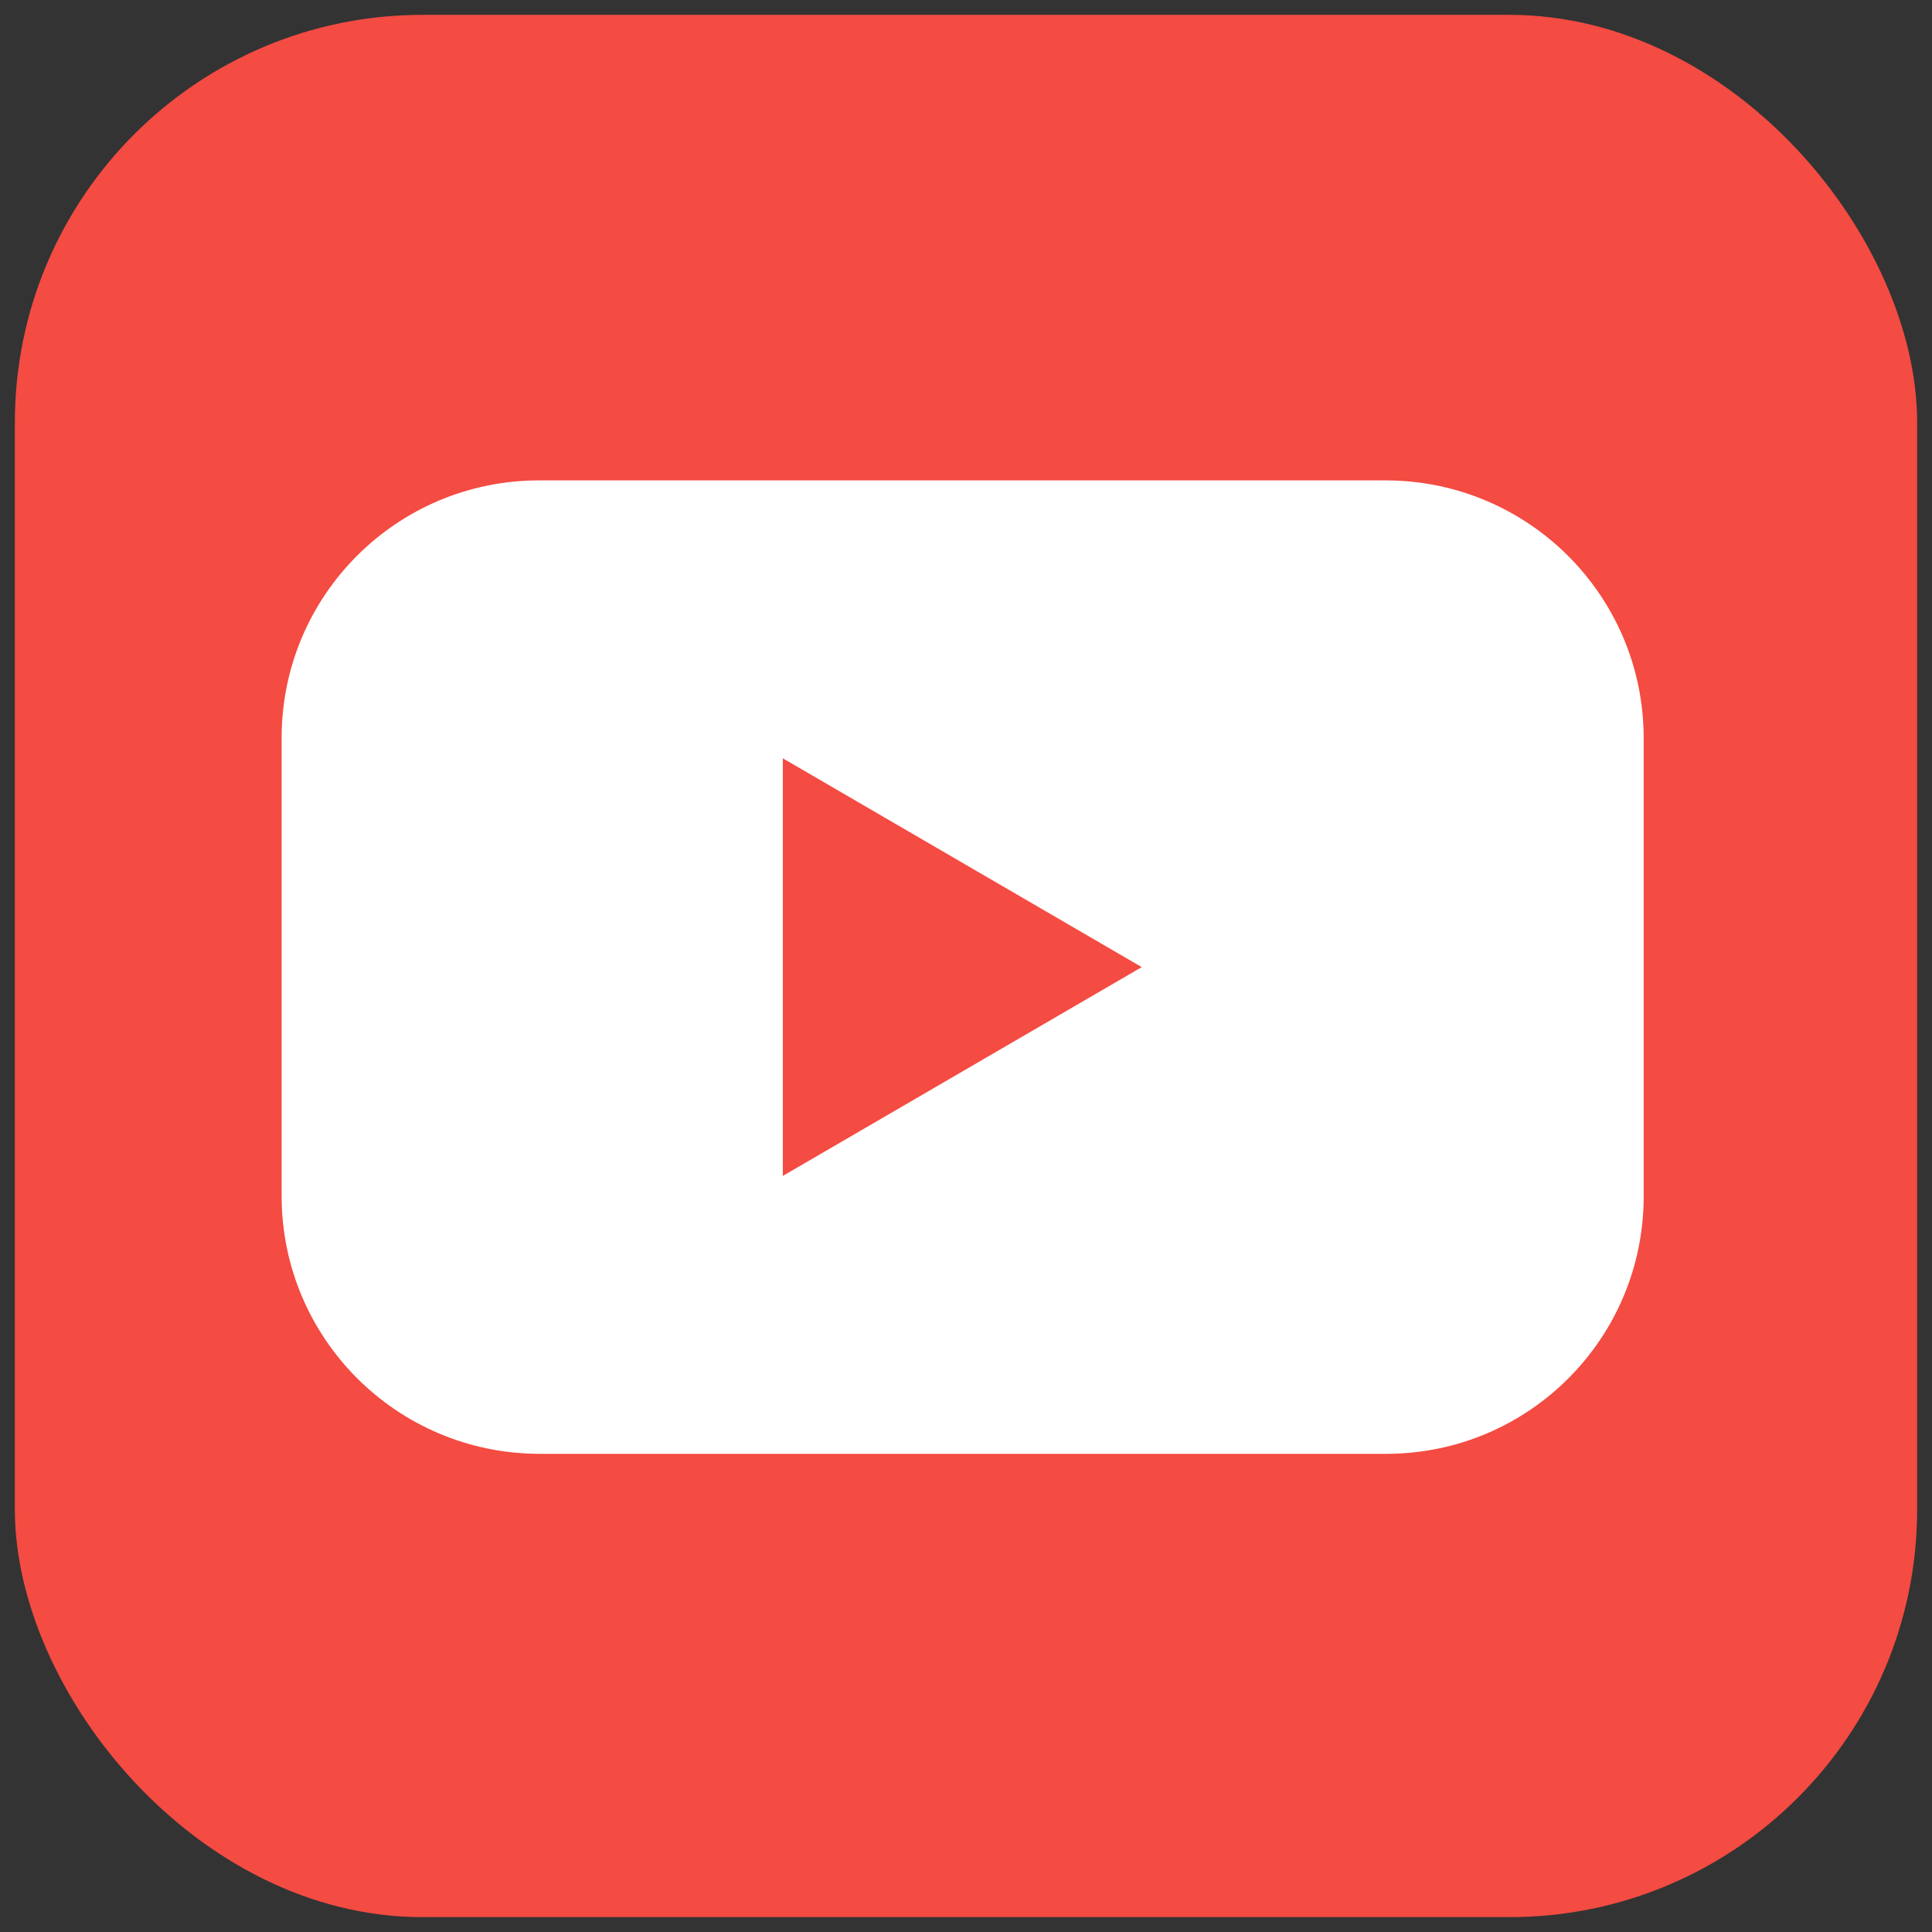
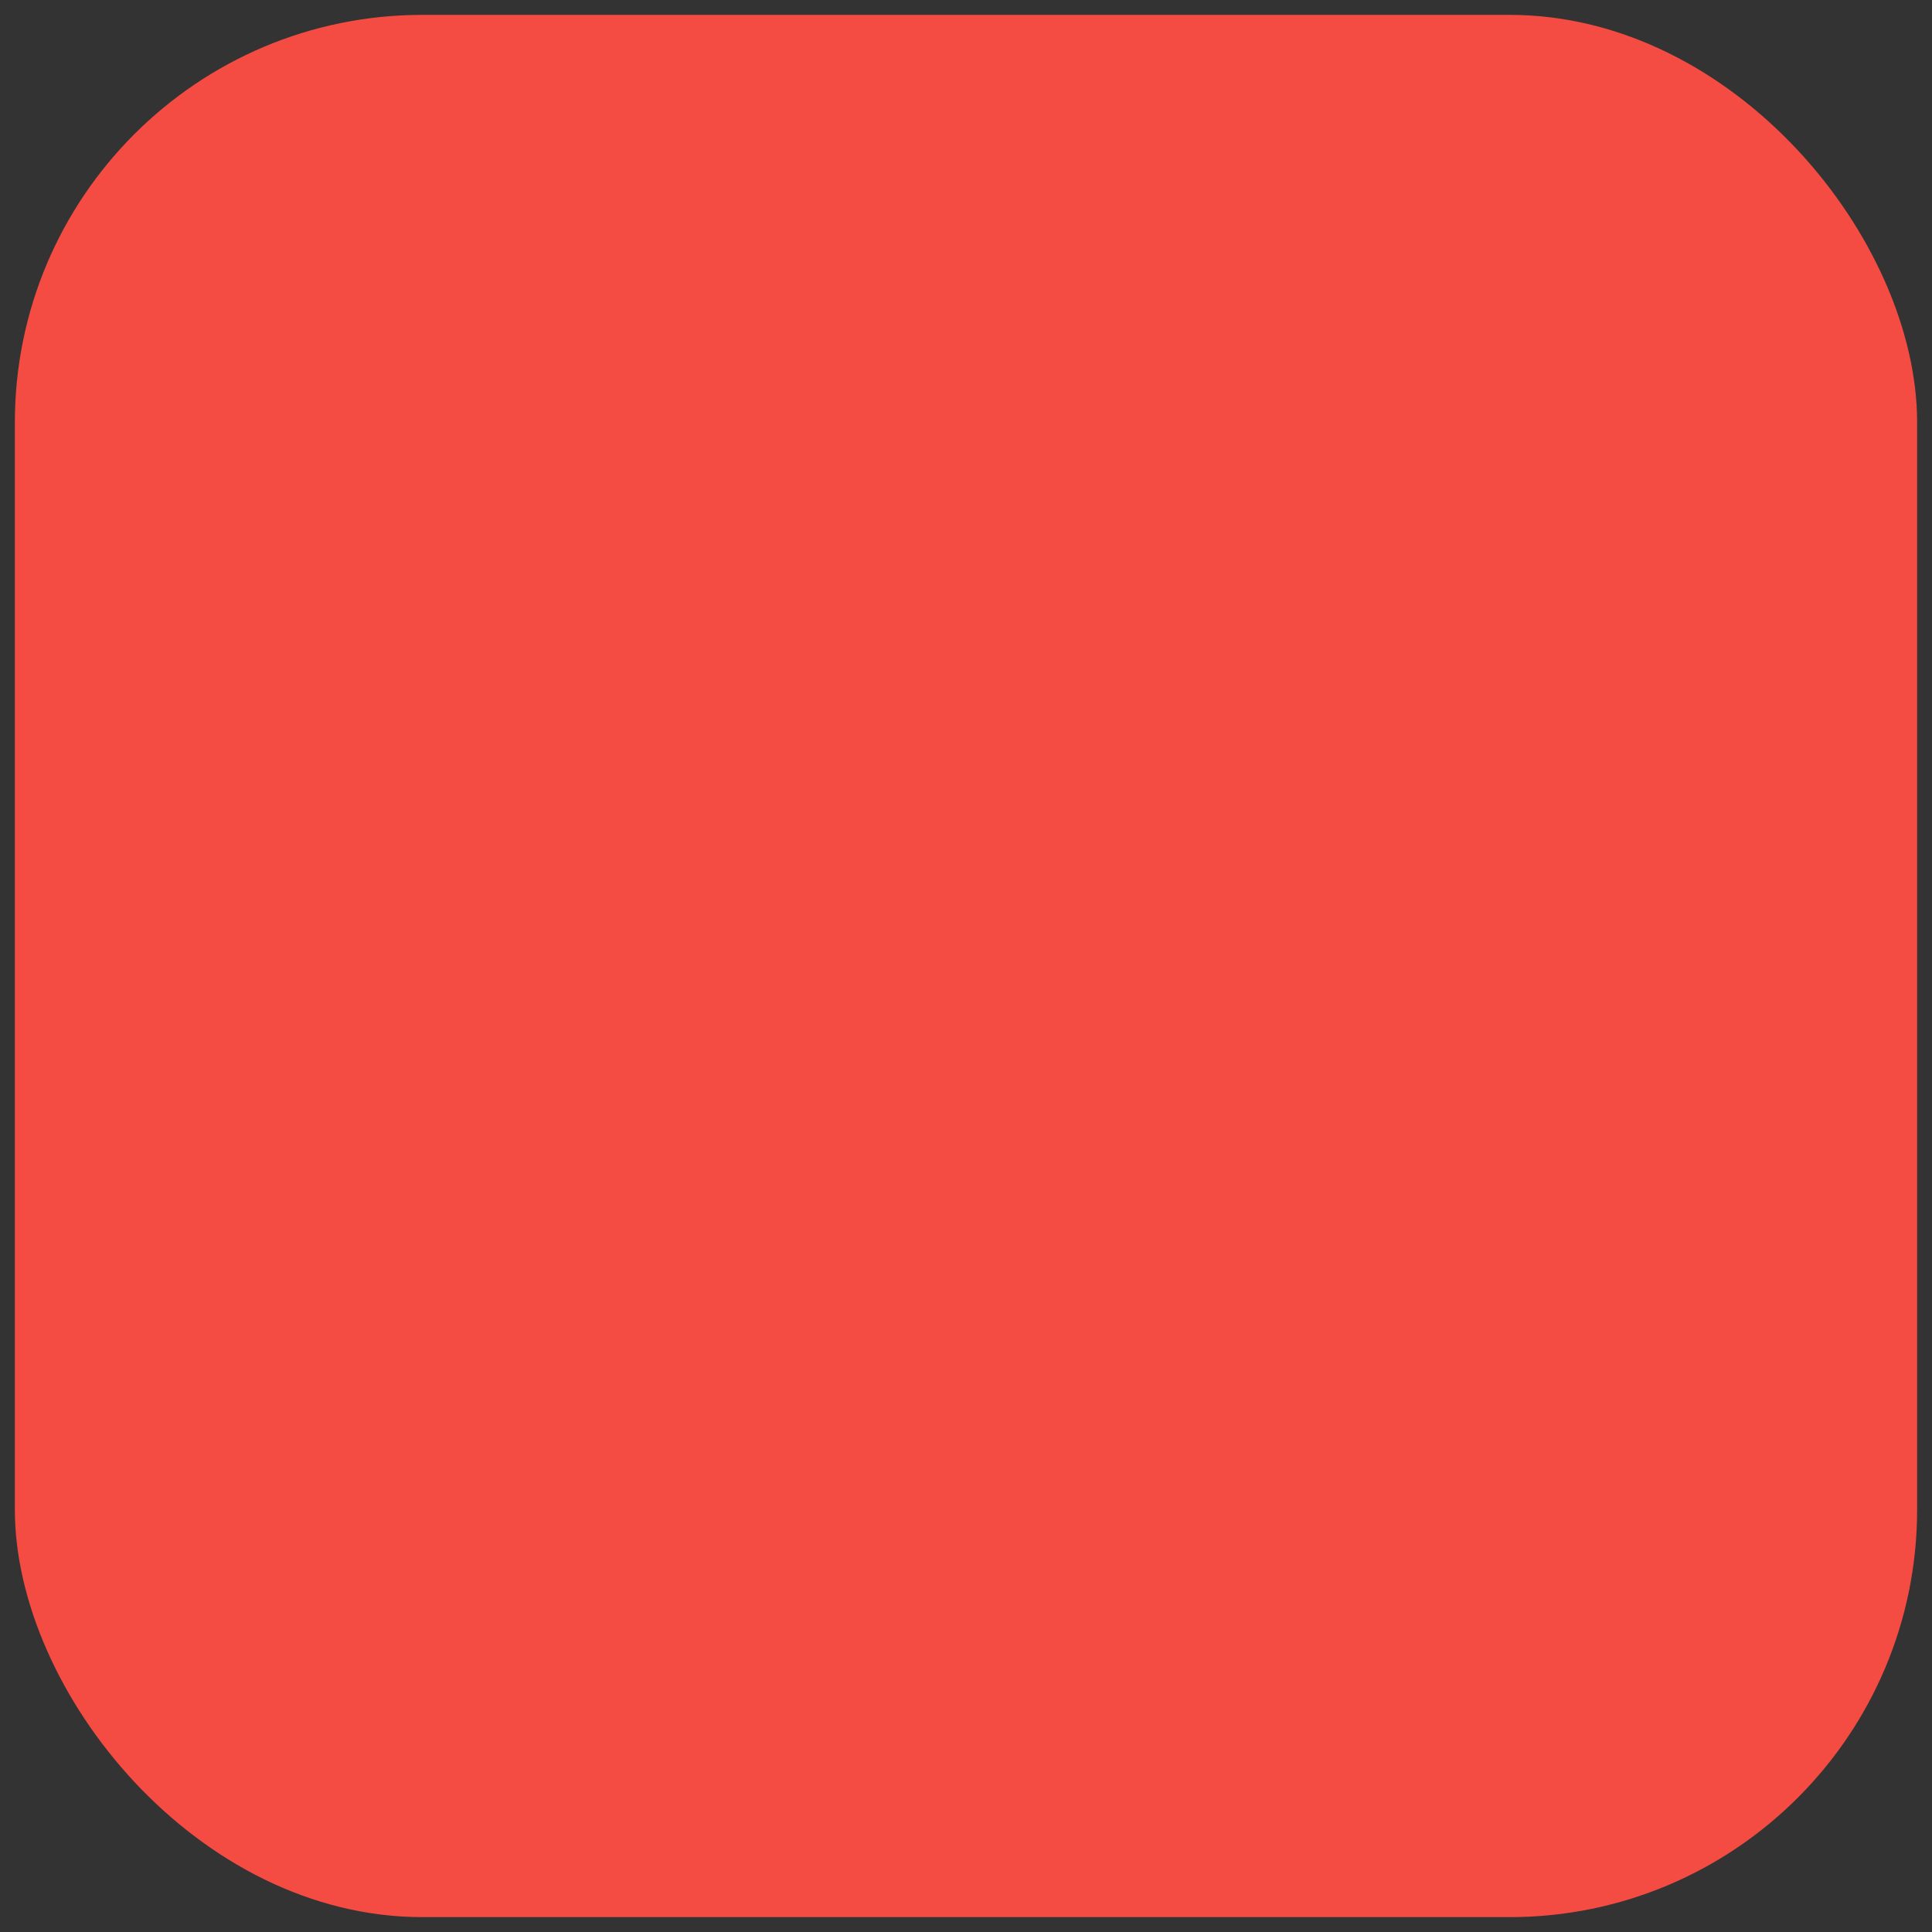
<svg xmlns="http://www.w3.org/2000/svg" id="Livello_1" version="1.1" viewBox="0 0 520 520">
  <rect x="0" y="0" width="520" height="520" fill="#333333" stroke="none" />
  <defs>
    <style>
      .st0 {
        fill: #fff;
      }

      .st1 {
        fill: #f44b42;
      }
    </style>
  </defs>
  <rect class="st1" x="4" y="4" width="512" height="512" rx="109.7" ry="109.7" />
-   <path id="Icon" class="st0" d="M373,129.3h-227.9c-38.3,0-69.3,31-69.3,69.3,0,0,0,0,0,0v123.3c0,38.3,31,69.3,69.3,69.4h228c38.3,0,69.3-31,69.3-69.3h0v-123.3c0-38.3-31-69.3-69.3-69.4,0,0,0,0,0,0h0ZM210.7,316.5v-112.4l96.6,56.2-96.6,56.2Z" />
</svg>